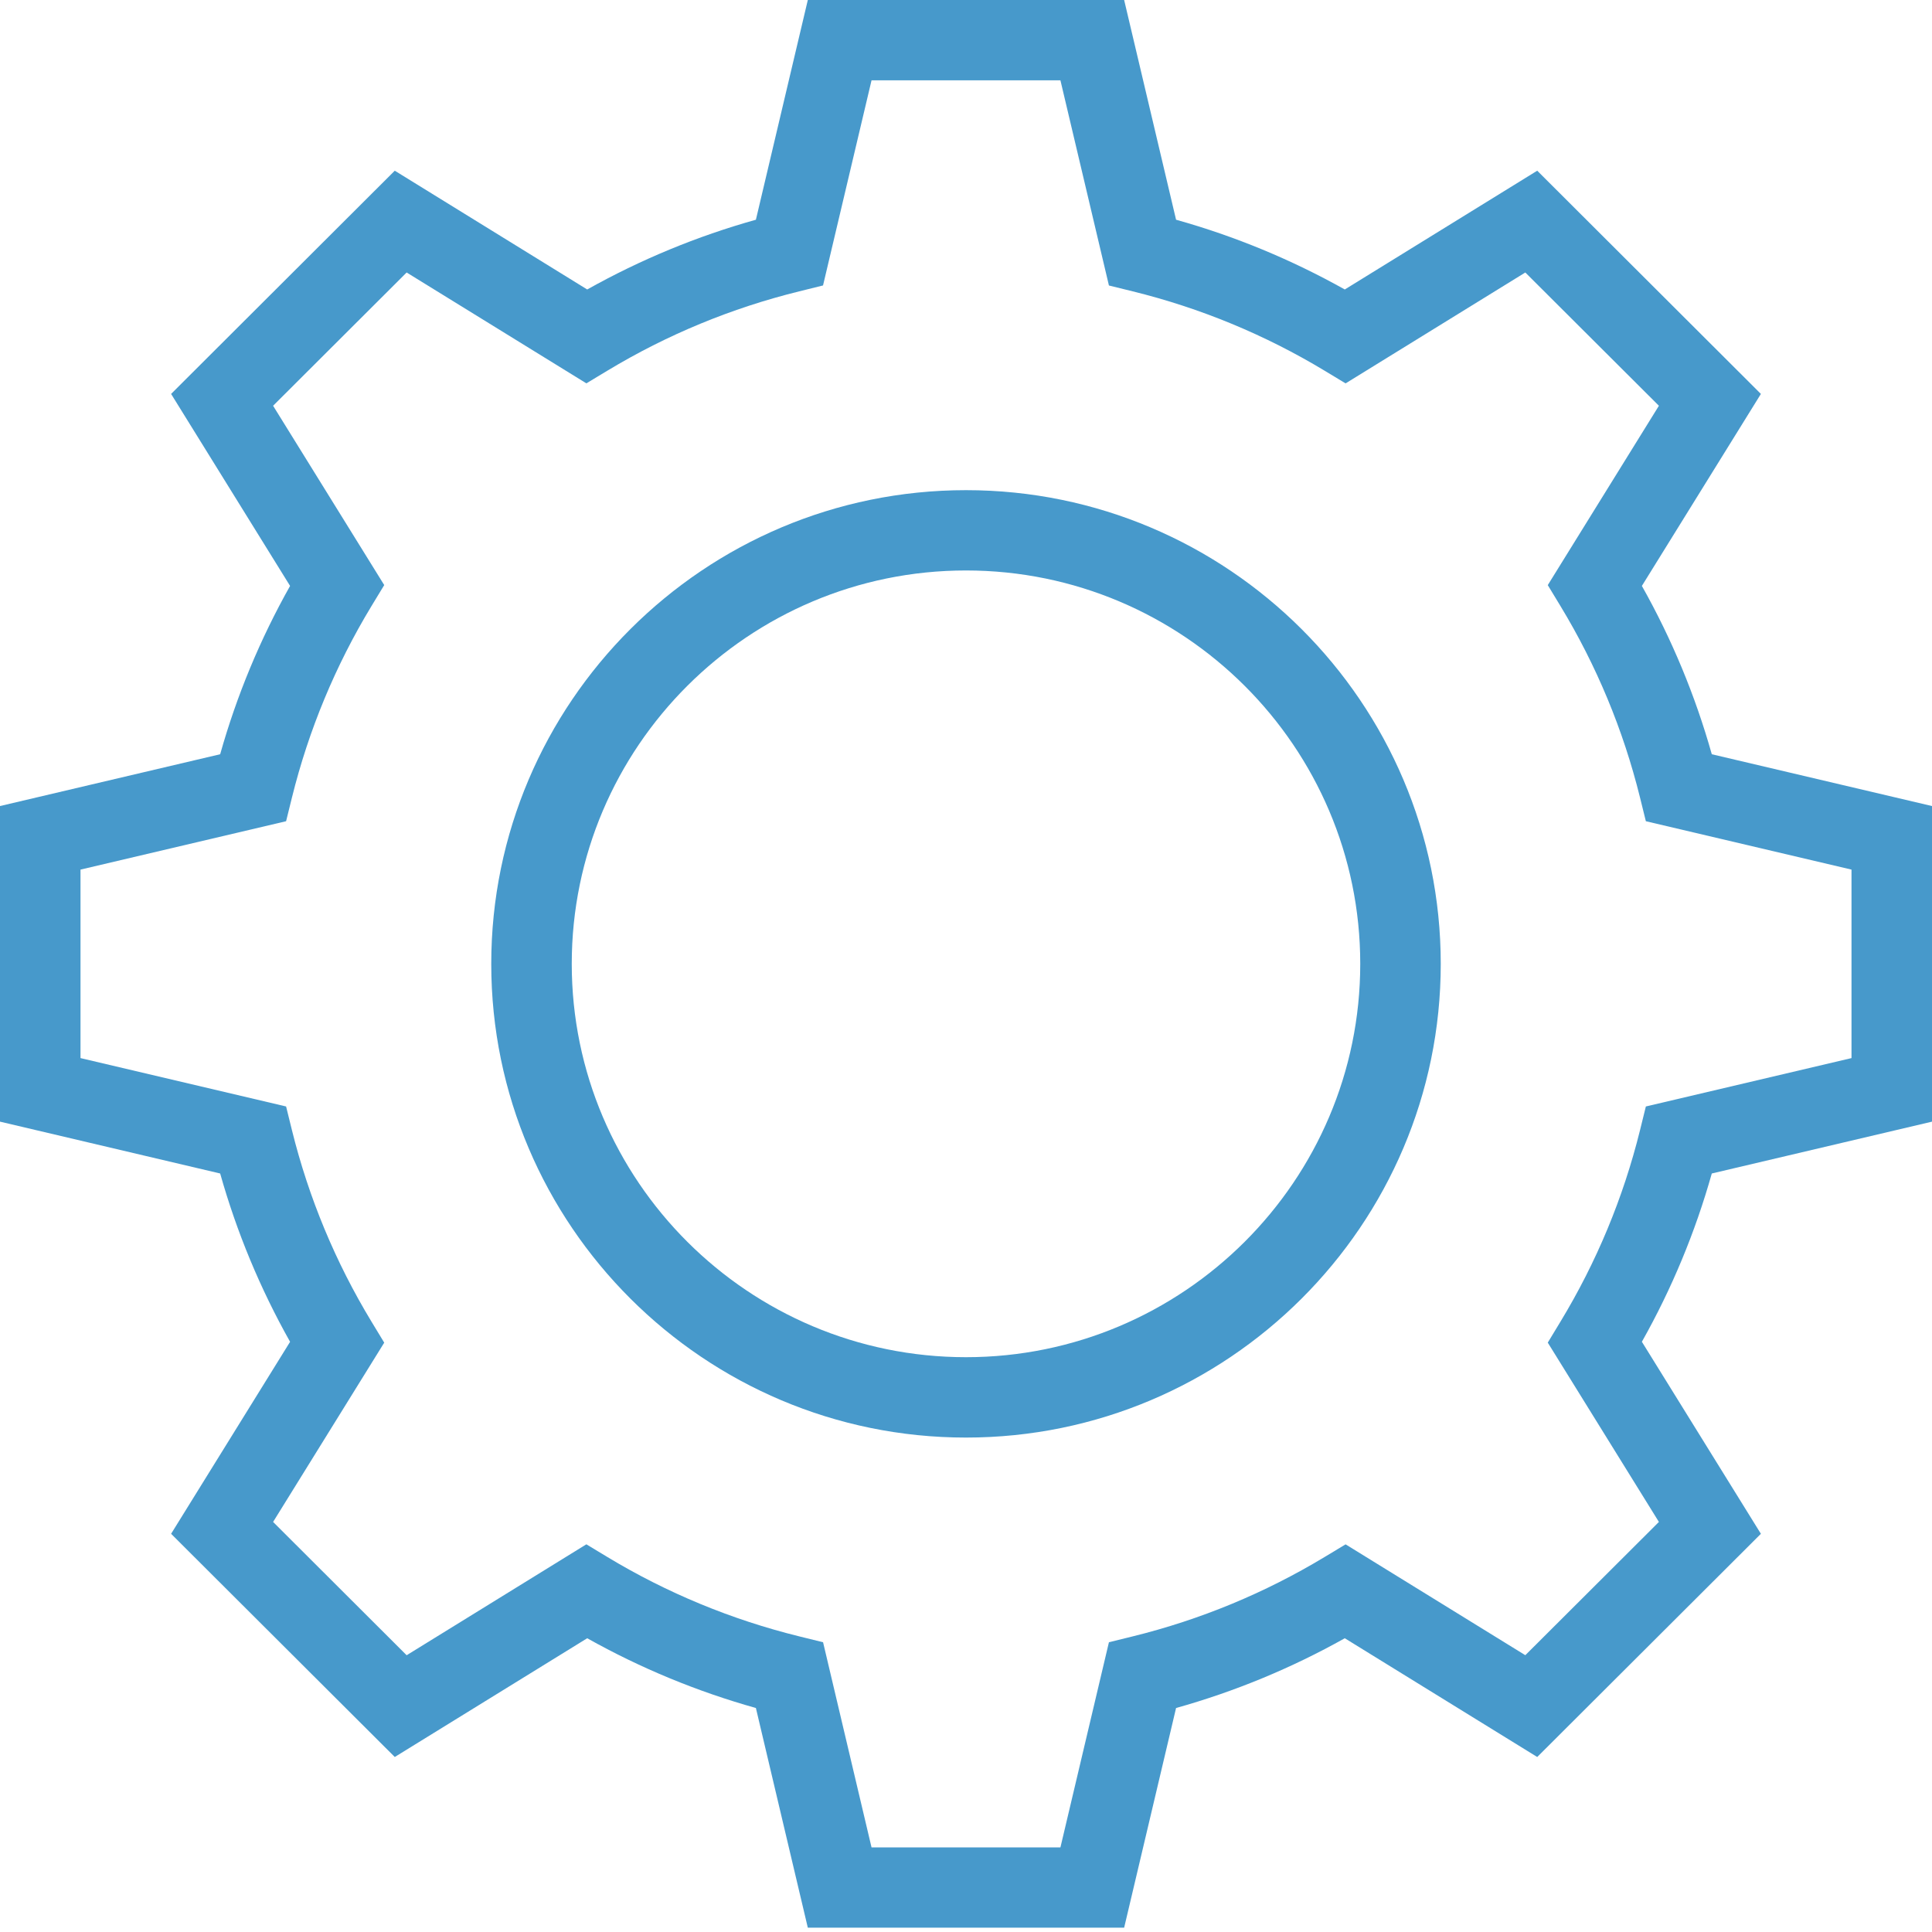
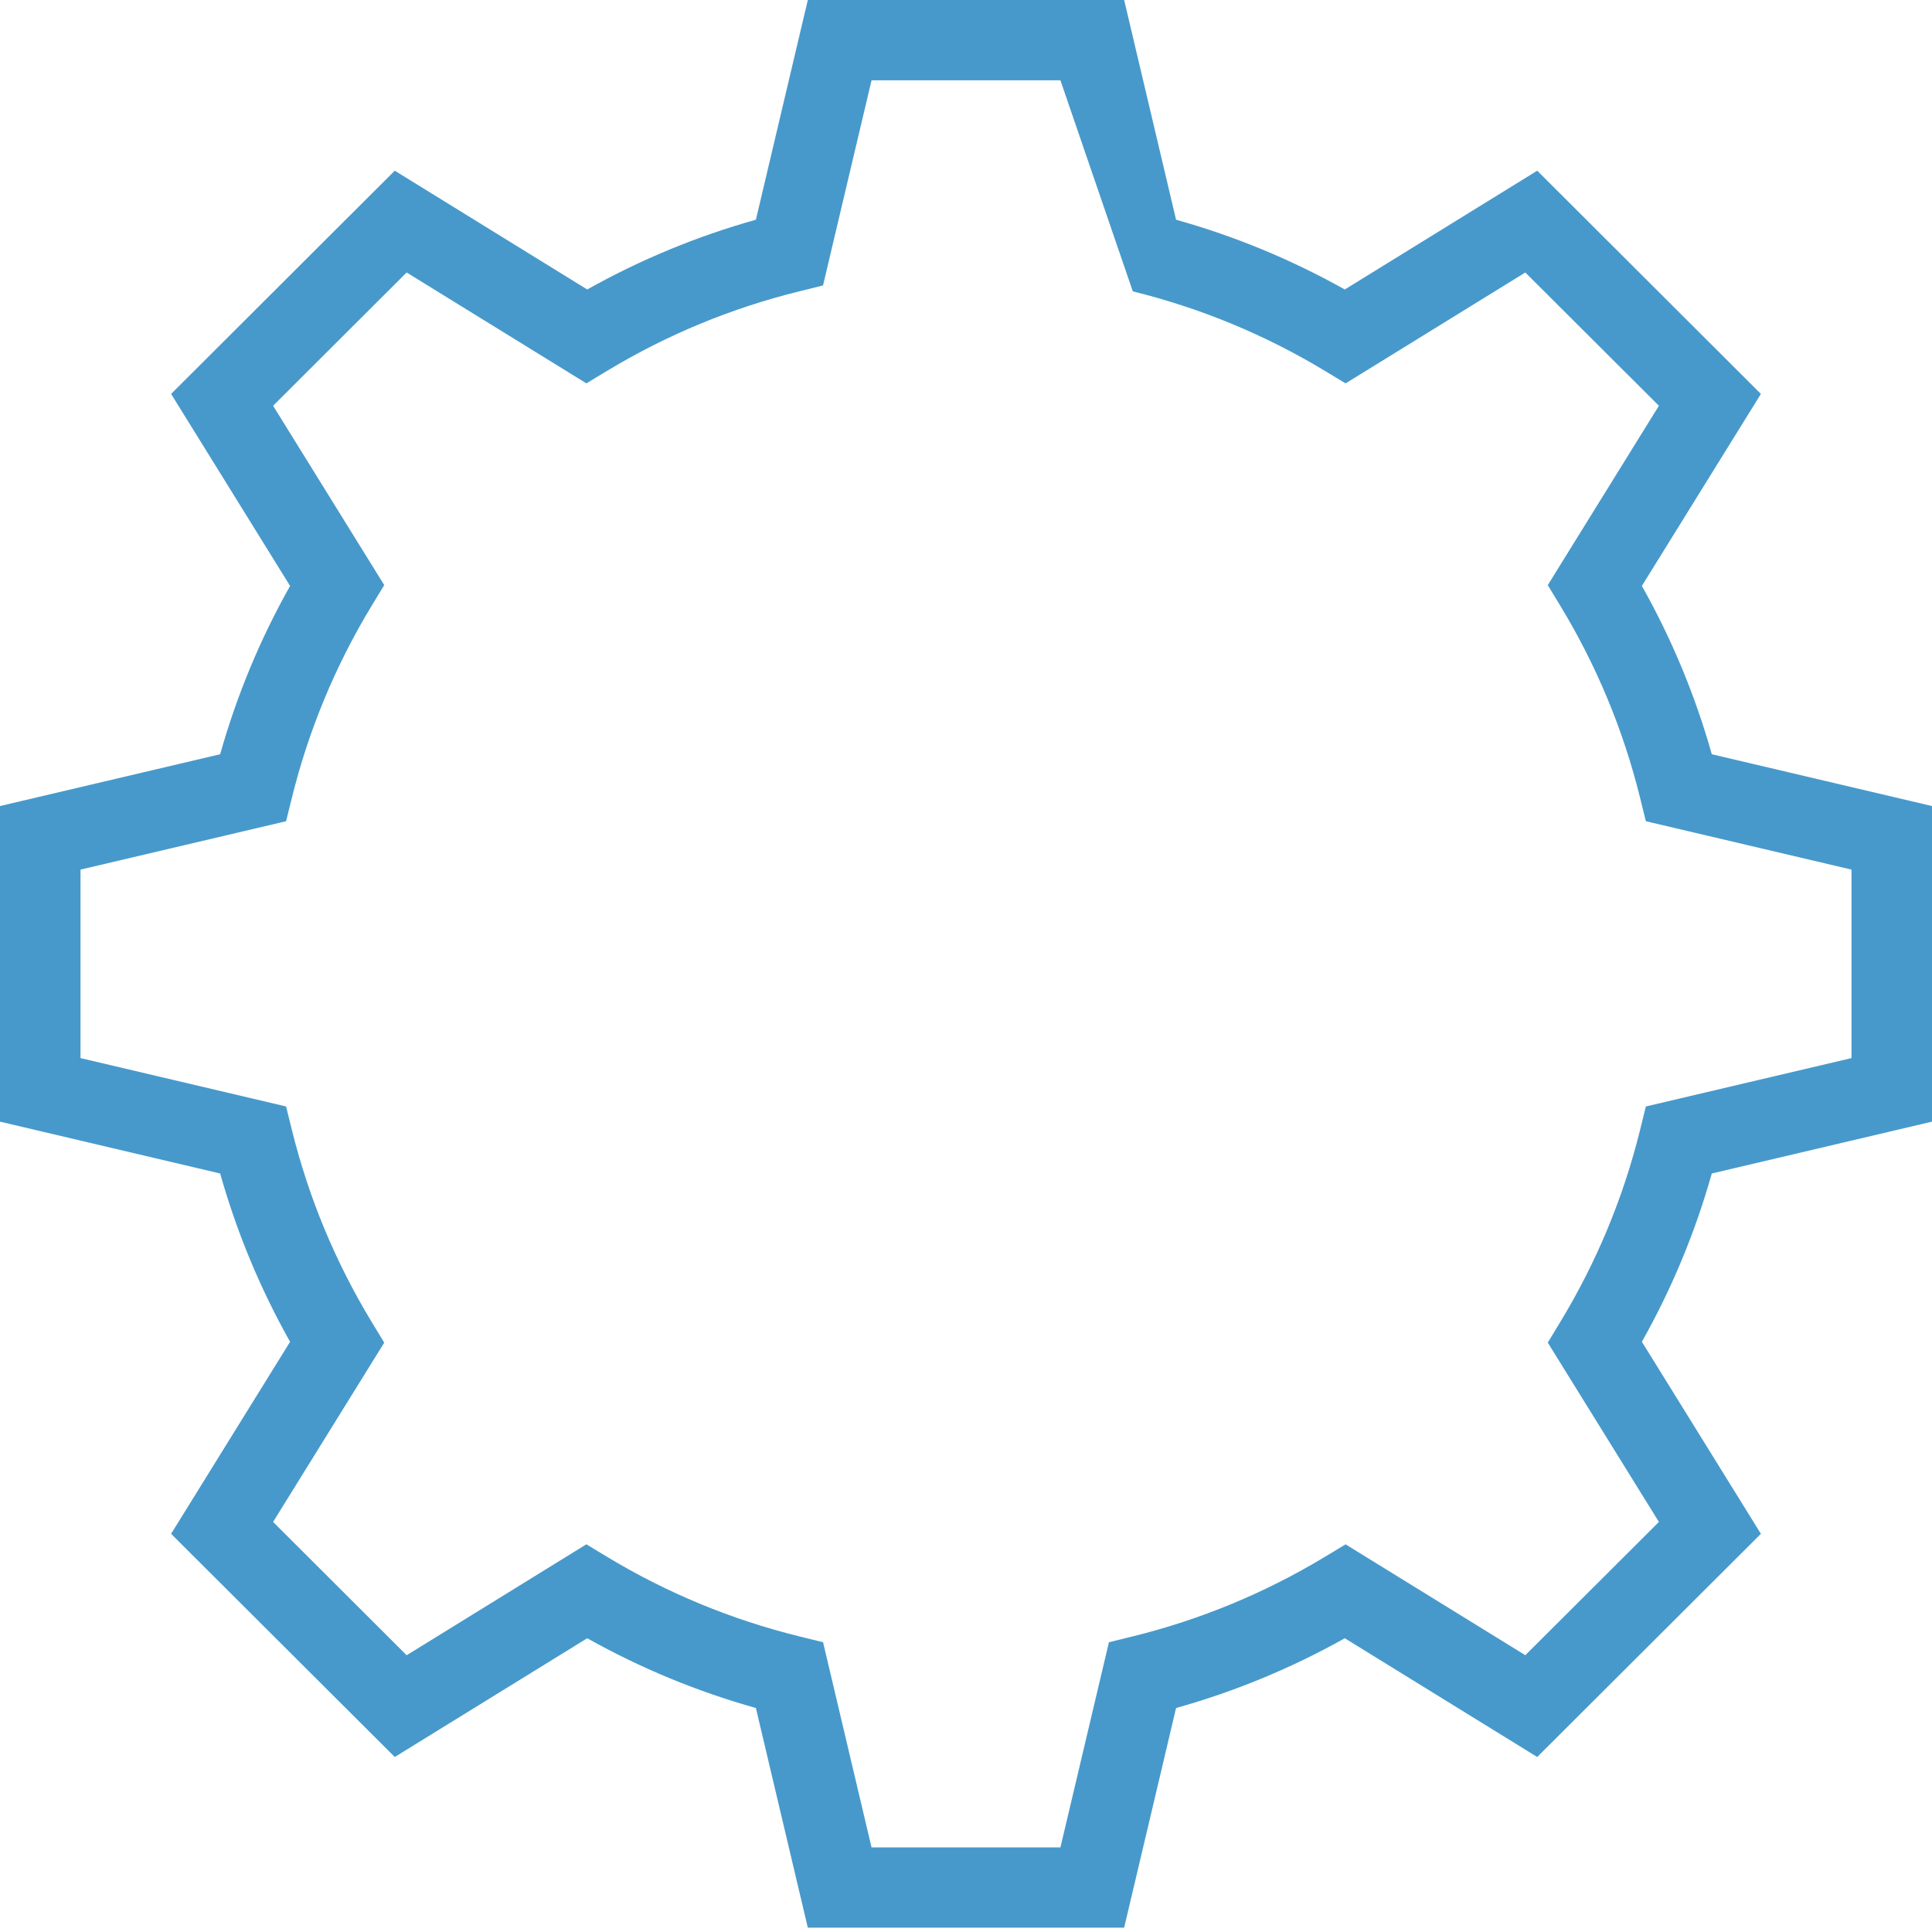
<svg xmlns="http://www.w3.org/2000/svg" width="48" height="48" viewBox="0 0 48 48" fill="none">
-   <path d="M40.792 14.557L43.749 9.787L38.192 4.241L33.411 7.192C32.086 6.45 30.681 5.868 29.219 5.459L27.929 0H20.07L18.78 5.459C17.319 5.868 15.913 6.45 14.589 7.192L9.808 4.241L4.251 9.787L7.207 14.557C6.464 15.877 5.881 17.279 5.47 18.739L0 20.026V27.867L5.47 29.155C5.881 30.614 6.464 32.016 7.207 33.337L4.251 38.107L9.808 43.652L14.589 40.702C15.913 41.444 17.318 42.025 18.78 42.435L20.07 47.893H27.929L29.219 42.435C30.681 42.026 32.086 41.444 33.411 40.702L38.192 43.652L43.749 38.107L40.792 33.336C41.536 32.015 42.118 30.614 42.529 29.155L48 27.867V20.026L42.529 18.739C42.118 17.28 41.536 15.878 40.792 14.557ZM46 26.288L40.891 27.49L40.745 28.082C40.33 29.758 39.666 31.357 38.77 32.835L38.454 33.357L41.215 37.812L37.896 41.123L33.431 38.369L32.908 38.684C31.426 39.578 29.823 40.241 28.144 40.655L27.551 40.801L26.346 45.898H21.653L20.449 40.801L19.856 40.655C18.175 40.24 16.572 39.578 15.091 38.684L14.568 38.368L10.103 41.124L6.785 37.812L9.546 33.358L9.229 32.835C8.334 31.358 7.67 29.759 7.254 28.082L7.108 27.49L2 26.288V21.605L7.108 20.403L7.254 19.812C7.67 18.134 8.334 16.535 9.229 15.058L9.546 14.536L6.785 10.081L10.103 6.77L14.568 9.524L15.091 9.209C16.572 8.315 18.175 7.653 19.855 7.239L20.448 7.092L21.653 1.996H26.346L27.551 7.093L28.144 7.239C29.824 7.653 31.427 8.316 32.908 9.209L33.431 9.525L37.896 6.77L41.215 10.081L38.454 14.537L38.77 15.058C39.666 16.536 40.33 18.135 40.745 19.812L40.891 20.403L46 21.605L46 26.288Z" fill="#4799CB" />
-   <path d="M24 12.178C17.496 12.178 12.205 17.457 12.205 23.947C12.205 30.436 17.496 35.716 24 35.716C30.504 35.716 35.795 30.436 35.795 23.947C35.795 17.457 30.504 12.178 24 12.178ZM24 33.719C18.599 33.719 14.205 29.334 14.205 23.946C14.205 18.557 18.599 14.173 24 14.173C29.401 14.173 33.795 18.557 33.795 23.946C33.795 29.334 29.401 33.719 24 33.719Z" fill="#4799CB" />
+   <path d="M40.792 14.557L43.749 9.787L38.192 4.241L33.411 7.192C32.086 6.45 30.681 5.868 29.219 5.459L27.929 0H20.07L18.78 5.459C17.319 5.868 15.913 6.45 14.589 7.192L9.808 4.241L4.251 9.787L7.207 14.557C6.464 15.877 5.881 17.279 5.47 18.739L0 20.026V27.867L5.47 29.155C5.881 30.614 6.464 32.016 7.207 33.337L4.251 38.107L9.808 43.652L14.589 40.702C15.913 41.444 17.318 42.025 18.78 42.435L20.07 47.893H27.929L29.219 42.435C30.681 42.026 32.086 41.444 33.411 40.702L38.192 43.652L43.749 38.107L40.792 33.336C41.536 32.015 42.118 30.614 42.529 29.155L48 27.867V20.026L42.529 18.739C42.118 17.28 41.536 15.878 40.792 14.557ZM46 26.288L40.891 27.49L40.745 28.082C40.33 29.758 39.666 31.357 38.77 32.835L38.454 33.357L41.215 37.812L37.896 41.123L33.431 38.369L32.908 38.684C31.426 39.578 29.823 40.241 28.144 40.655L27.551 40.801L26.346 45.898H21.653L20.449 40.801L19.856 40.655C18.175 40.24 16.572 39.578 15.091 38.684L14.568 38.368L10.103 41.124L6.785 37.812L9.546 33.358L9.229 32.835C8.334 31.358 7.67 29.759 7.254 28.082L7.108 27.49L2 26.288V21.605L7.108 20.403L7.254 19.812C7.67 18.134 8.334 16.535 9.229 15.058L9.546 14.536L6.785 10.081L10.103 6.77L14.568 9.524L15.091 9.209C16.572 8.315 18.175 7.653 19.855 7.239L20.448 7.092L21.653 1.996H26.346L28.144 7.239C29.824 7.653 31.427 8.316 32.908 9.209L33.431 9.525L37.896 6.77L41.215 10.081L38.454 14.537L38.77 15.058C39.666 16.536 40.33 18.135 40.745 19.812L40.891 20.403L46 21.605L46 26.288Z" fill="#4799CB" />
</svg>